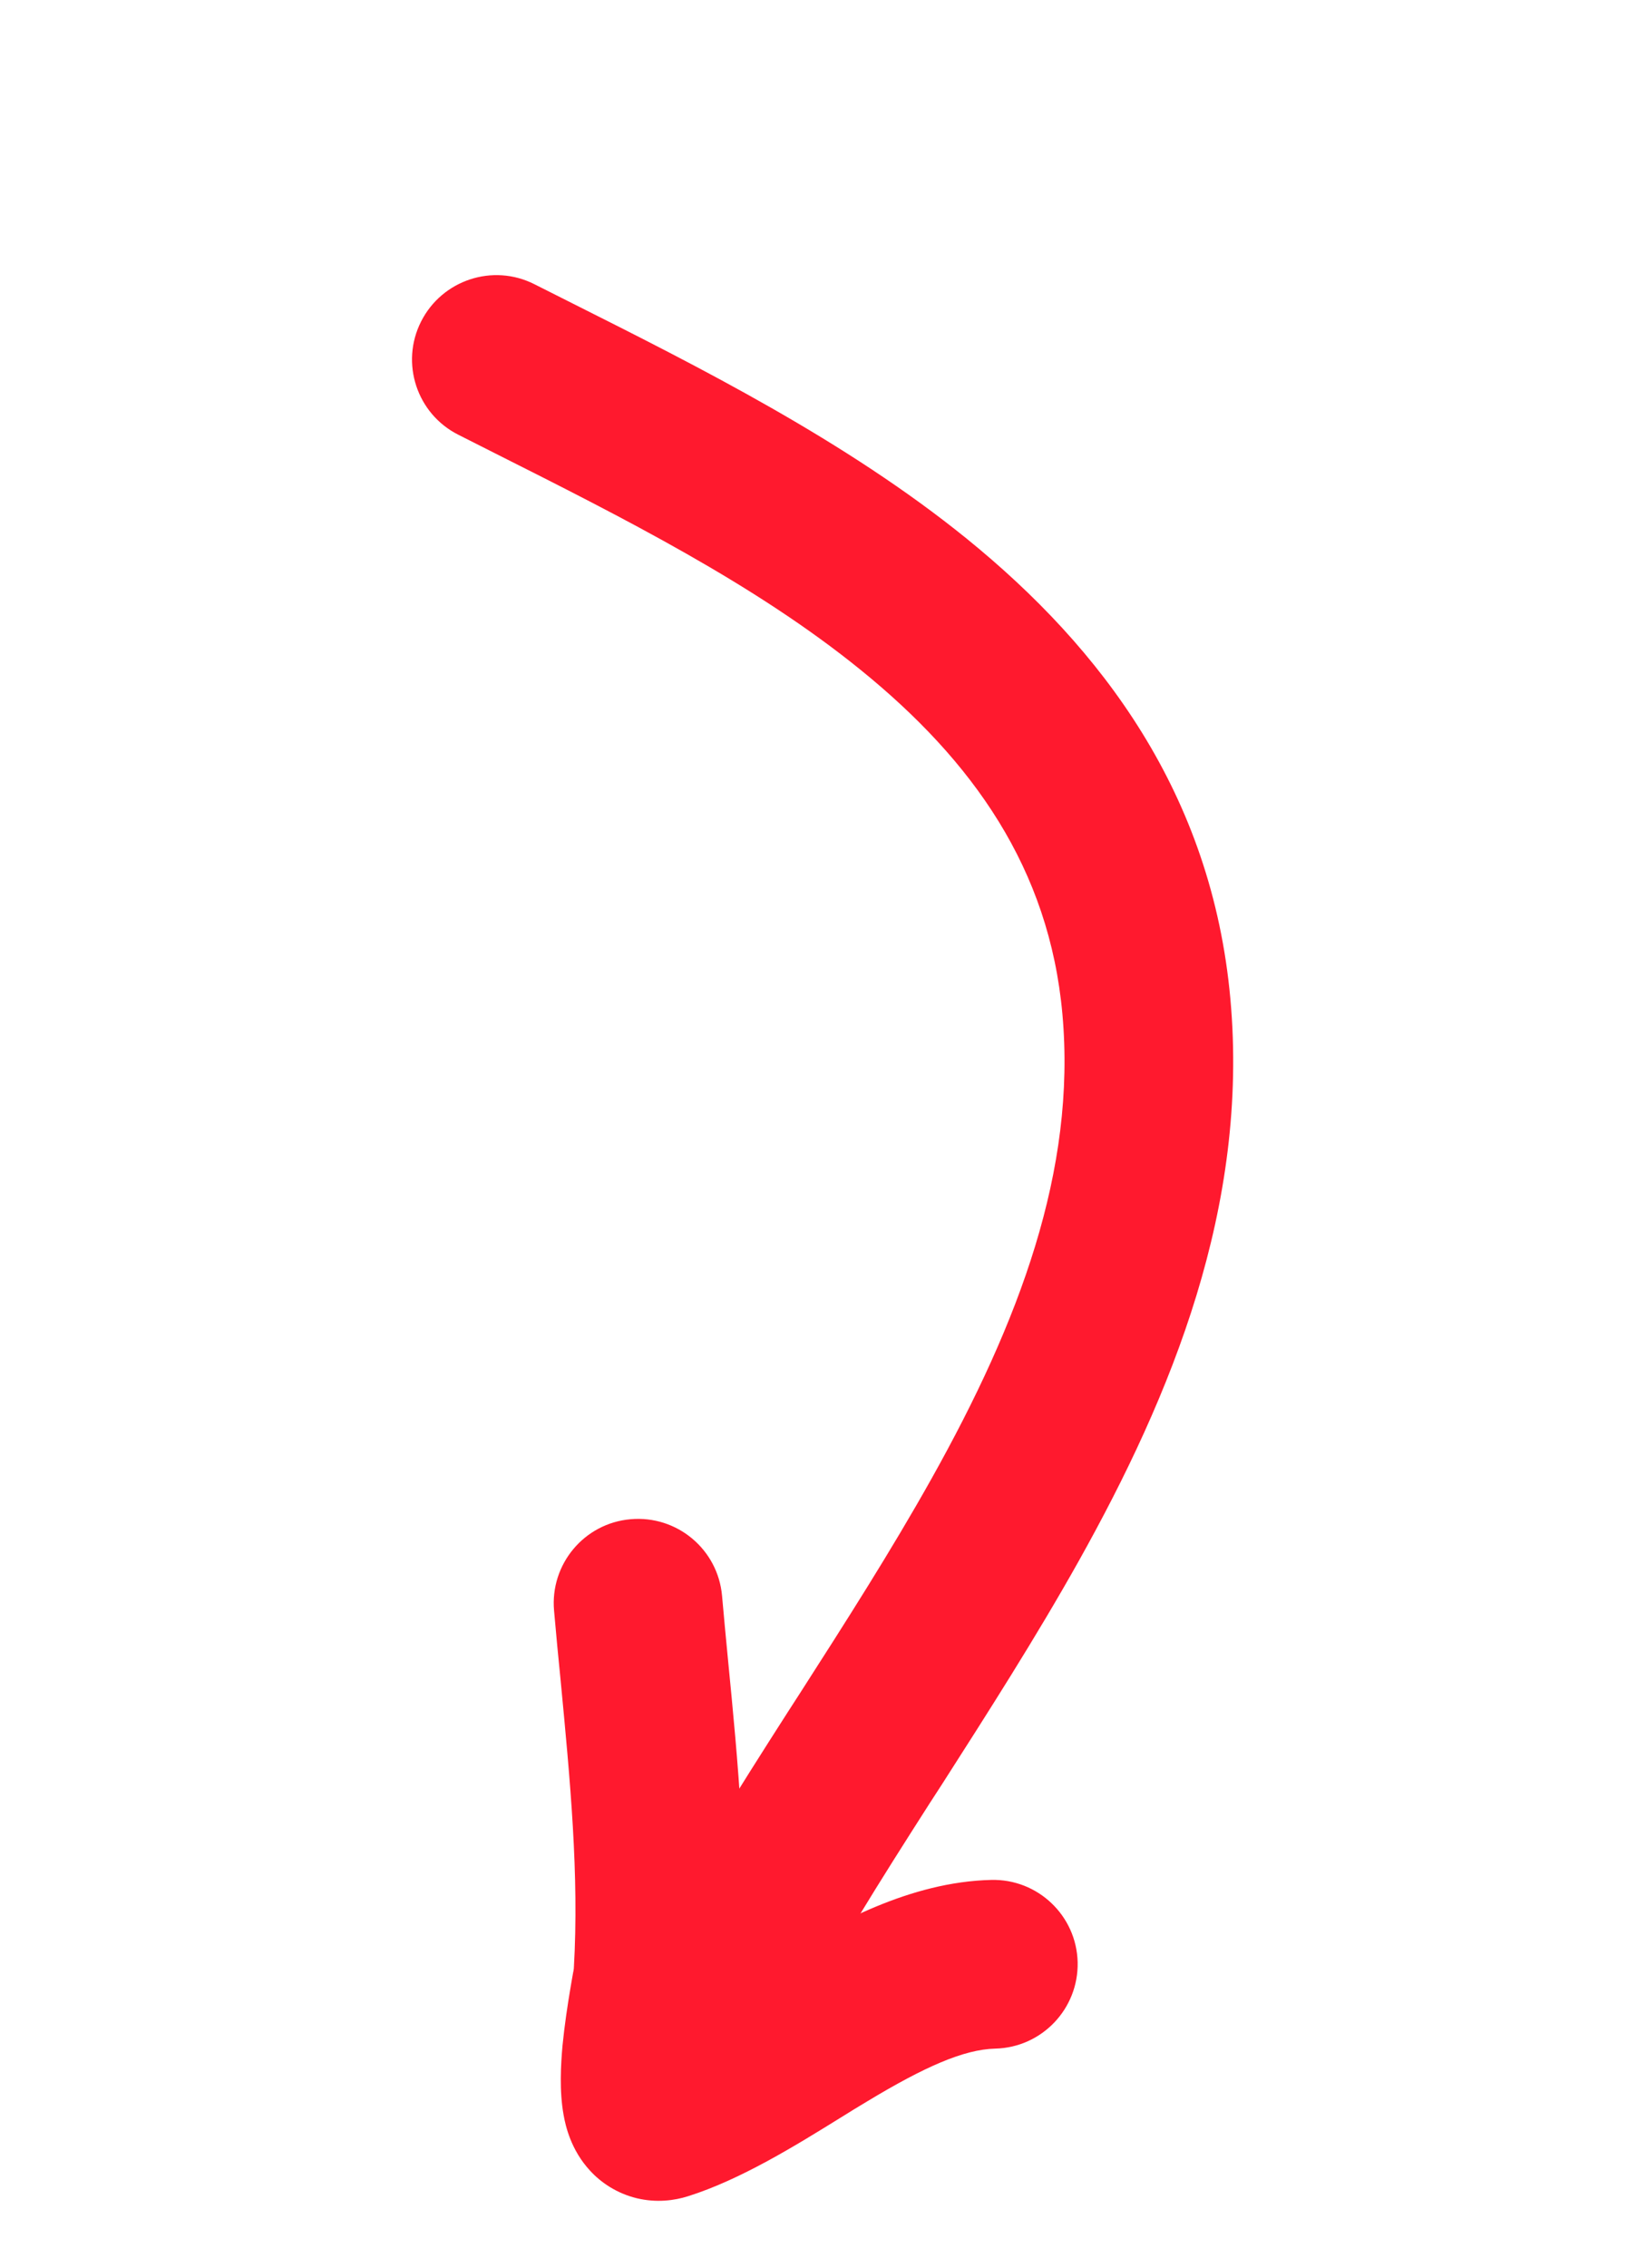
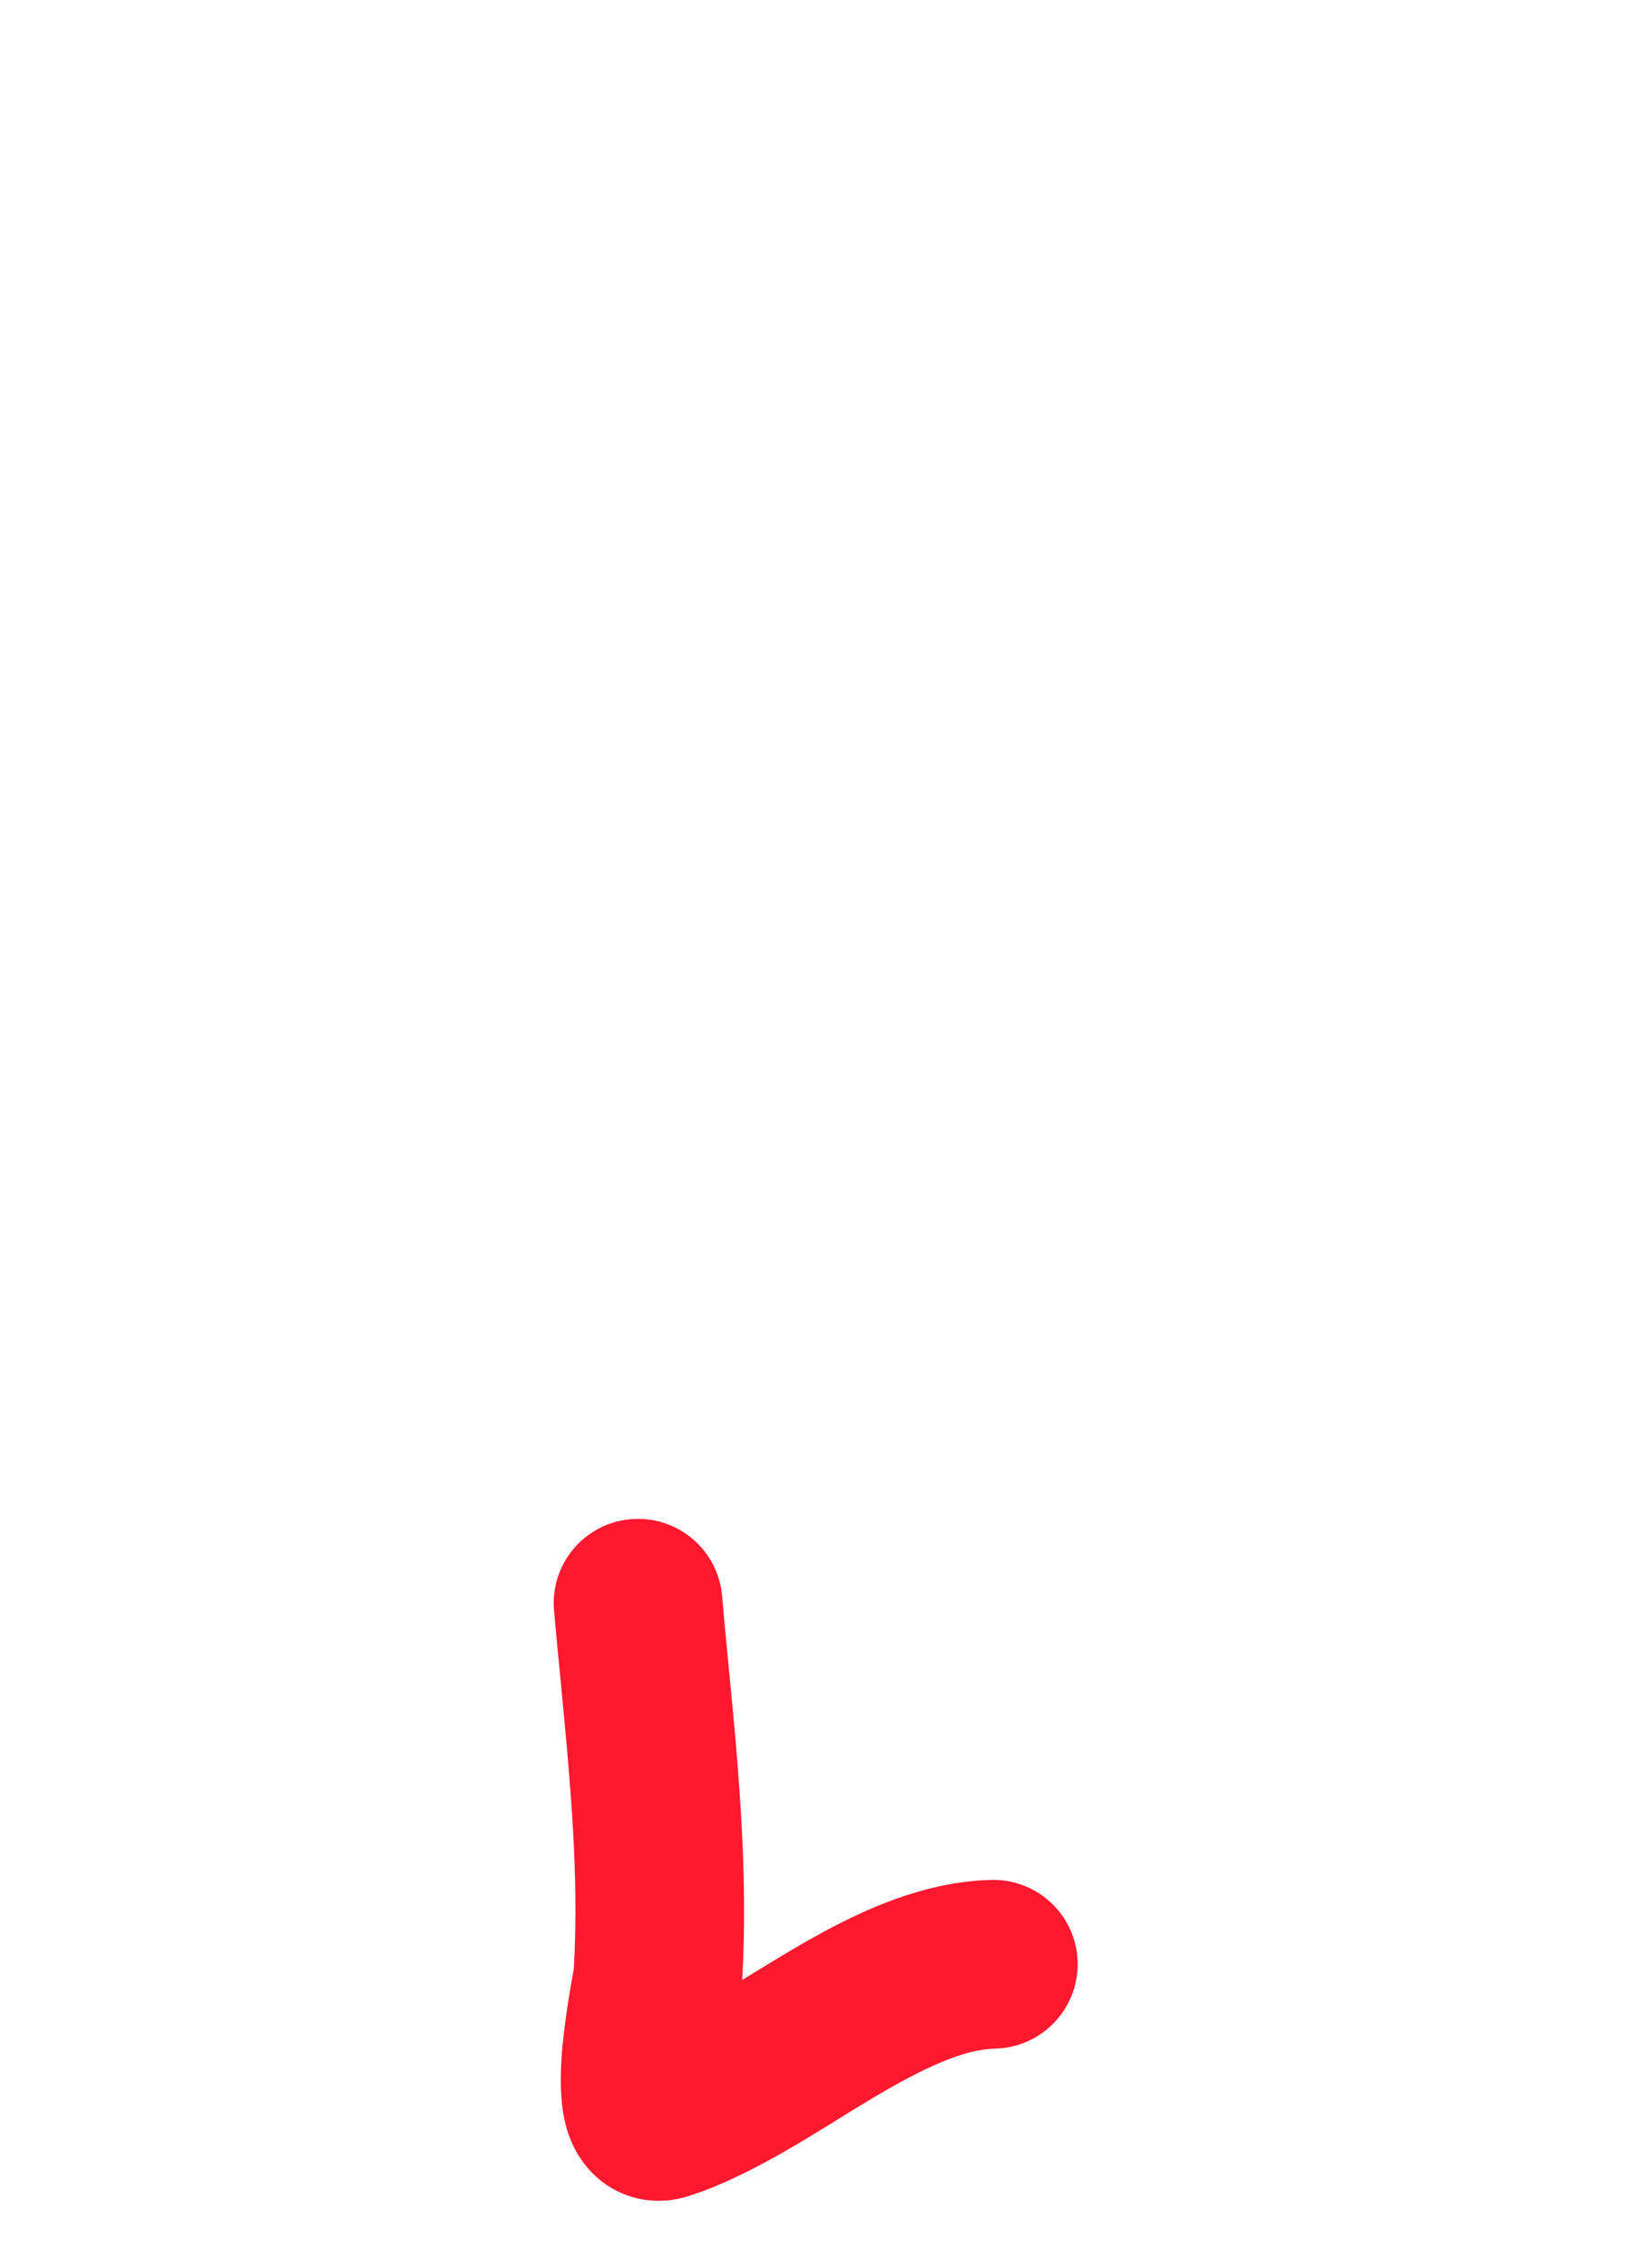
<svg xmlns="http://www.w3.org/2000/svg" width="13" height="18" viewBox="0 0 13 18" fill="none">
-   <path fill-rule="evenodd" clip-rule="evenodd" d="M3.344 2.552C3.511 2.222 3.914 2.089 4.244 2.256C4.341 2.305 4.44 2.355 4.54 2.405C5.552 2.913 6.718 3.499 7.676 4.275C8.75 5.146 9.624 6.303 9.771 7.93C9.919 9.574 9.307 11.068 8.566 12.392C8.224 13.002 7.842 13.598 7.48 14.164C7.448 14.213 7.416 14.263 7.384 14.312C6.988 14.931 6.622 15.511 6.327 16.077C6.156 16.405 5.751 16.533 5.423 16.362C5.095 16.191 4.968 15.787 5.139 15.459C5.465 14.832 5.863 14.204 6.256 13.59C6.287 13.542 6.318 13.494 6.349 13.446C6.716 12.874 7.076 12.311 7.397 11.738C8.096 10.49 8.548 9.288 8.437 8.05C8.333 6.895 7.727 6.04 6.833 5.316C5.994 4.636 4.958 4.115 3.923 3.594C3.828 3.546 3.734 3.499 3.64 3.451C3.31 3.285 3.177 2.882 3.344 2.552Z" fill="#FF192E" />
  <path fill-rule="evenodd" clip-rule="evenodd" d="M5.007 12.059C5.376 12.026 5.701 12.298 5.734 12.666C5.748 12.831 5.765 13 5.781 13.171C5.86 13.978 5.944 14.852 5.894 15.716C5.896 15.715 5.897 15.714 5.899 15.713C5.992 15.656 6.091 15.595 6.198 15.531C6.632 15.27 7.226 14.937 7.872 14.922C8.242 14.913 8.549 15.206 8.558 15.575C8.566 15.945 8.274 16.252 7.904 16.261C7.653 16.267 7.339 16.407 6.888 16.679C6.821 16.719 6.749 16.763 6.674 16.81C6.319 17.03 5.88 17.302 5.463 17.433C5.356 17.467 5.214 17.486 5.058 17.449C4.898 17.41 4.773 17.325 4.686 17.23C4.533 17.065 4.491 16.873 4.476 16.789C4.441 16.598 4.454 16.384 4.467 16.238C4.483 16.075 4.508 15.912 4.528 15.793C4.537 15.737 4.546 15.689 4.552 15.654L4.554 15.646C4.555 15.638 4.556 15.631 4.557 15.625C4.6 14.88 4.528 14.135 4.452 13.337C4.434 13.156 4.416 12.972 4.4 12.785C4.367 12.417 4.639 12.091 5.007 12.059ZM4.562 15.599C4.562 15.599 4.562 15.601 4.561 15.606C4.561 15.602 4.562 15.599 4.562 15.599Z" fill="#FF192E" />
</svg>